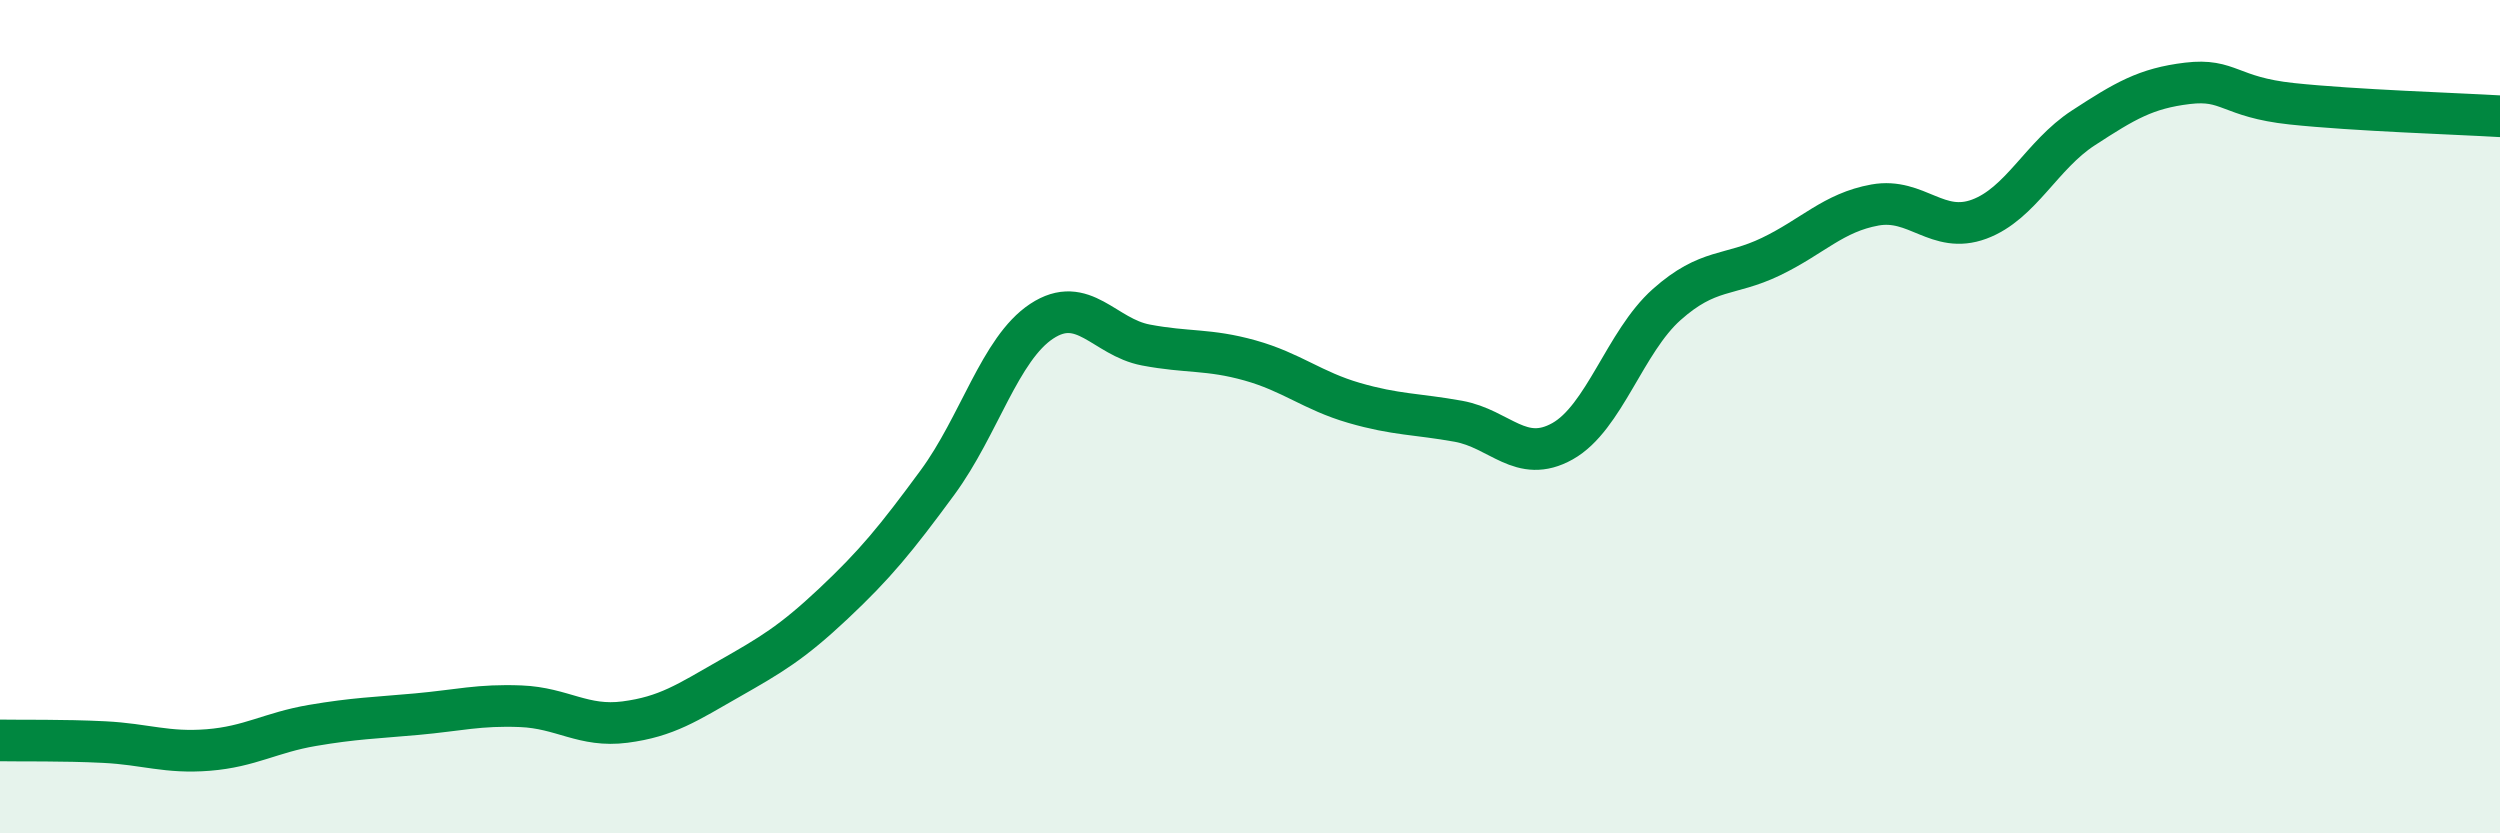
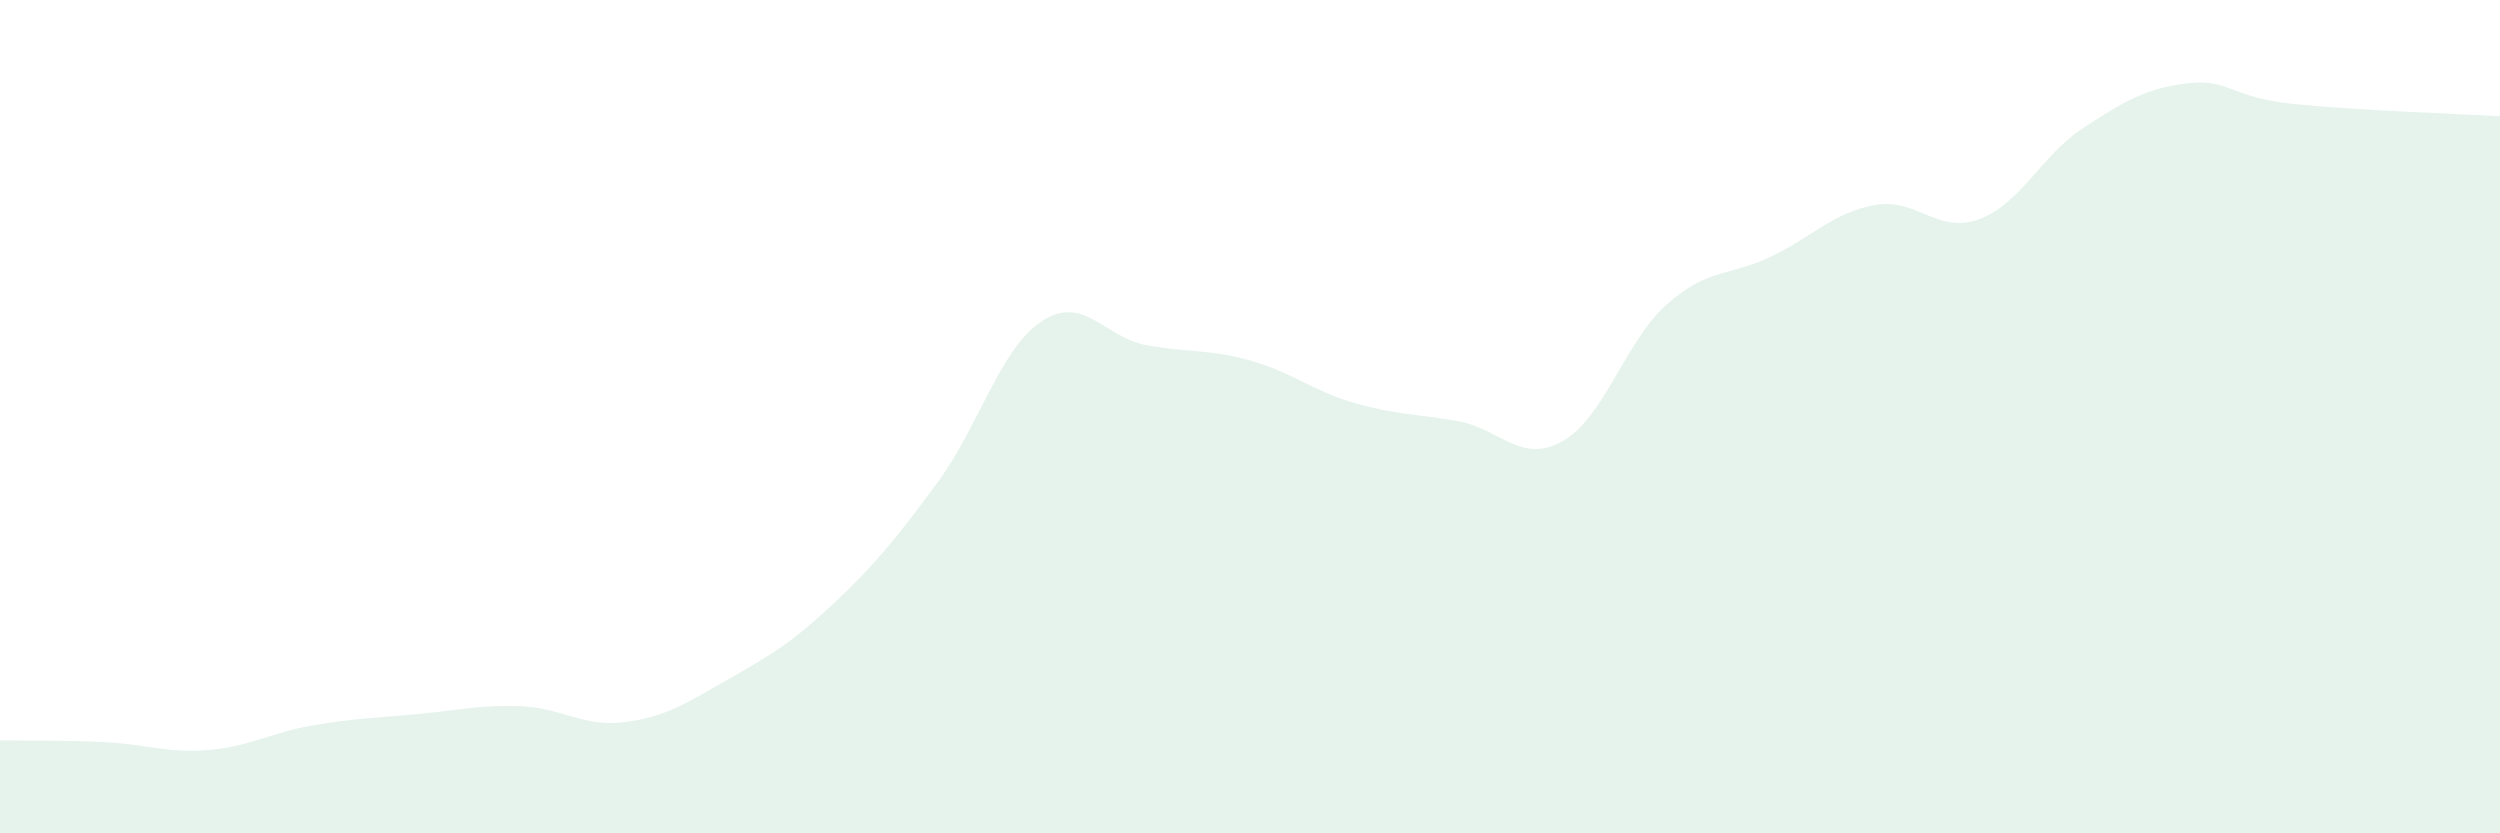
<svg xmlns="http://www.w3.org/2000/svg" width="60" height="20" viewBox="0 0 60 20">
  <path d="M 0,17.77 C 0.5,17.78 1.5,17.76 2.5,17.81 C 3.5,17.86 4,18.08 5,18 C 6,17.92 6.5,17.58 7.5,17.41 C 8.5,17.24 9,17.23 10,17.14 C 11,17.05 11.5,16.91 12.5,16.95 C 13.5,16.99 14,17.46 15,17.33 C 16,17.2 16.5,16.86 17.5,16.29 C 18.5,15.72 19,15.43 20,14.49 C 21,13.55 21.5,12.94 22.5,11.58 C 23.5,10.22 24,8.37 25,7.71 C 26,7.05 26.5,8.09 27.5,8.28 C 28.5,8.47 29,8.37 30,8.65 C 31,8.93 31.5,9.38 32.5,9.67 C 33.5,9.96 34,9.93 35,10.11 C 36,10.29 36.5,11.15 37.5,10.59 C 38.5,10.03 39,8.2 40,7.31 C 41,6.42 41.5,6.64 42.5,6.16 C 43.5,5.68 44,5.1 45,4.92 C 46,4.74 46.5,5.63 47.5,5.26 C 48.5,4.89 49,3.72 50,3.07 C 51,2.42 51.5,2.12 52.5,2 C 53.5,1.88 53.5,2.33 55,2.49 C 56.5,2.65 59,2.73 60,2.79L60 20L0 20Z" fill="#008740" opacity="0.1" stroke-linecap="round" stroke-linejoin="round" />
-   <path d="M 0,17.77 C 0.5,17.78 1.5,17.76 2.5,17.81 C 3.5,17.86 4,18.08 5,18 C 6,17.92 6.5,17.58 7.5,17.41 C 8.5,17.24 9,17.23 10,17.14 C 11,17.05 11.5,16.91 12.5,16.95 C 13.5,16.99 14,17.46 15,17.33 C 16,17.2 16.5,16.86 17.5,16.29 C 18.5,15.72 19,15.43 20,14.49 C 21,13.55 21.5,12.94 22.5,11.58 C 23.5,10.22 24,8.37 25,7.71 C 26,7.05 26.5,8.09 27.5,8.28 C 28.5,8.47 29,8.37 30,8.65 C 31,8.93 31.5,9.38 32.5,9.67 C 33.5,9.96 34,9.93 35,10.11 C 36,10.29 36.5,11.15 37.5,10.59 C 38.5,10.03 39,8.2 40,7.31 C 41,6.42 41.5,6.64 42.5,6.16 C 43.5,5.68 44,5.1 45,4.92 C 46,4.74 46.5,5.63 47.5,5.26 C 48.5,4.89 49,3.72 50,3.07 C 51,2.42 51.5,2.12 52.5,2 C 53.5,1.88 53.5,2.33 55,2.49 C 56.5,2.65 59,2.73 60,2.79" stroke="#008740" stroke-width="1" fill="none" stroke-linecap="round" stroke-linejoin="round" />
</svg>